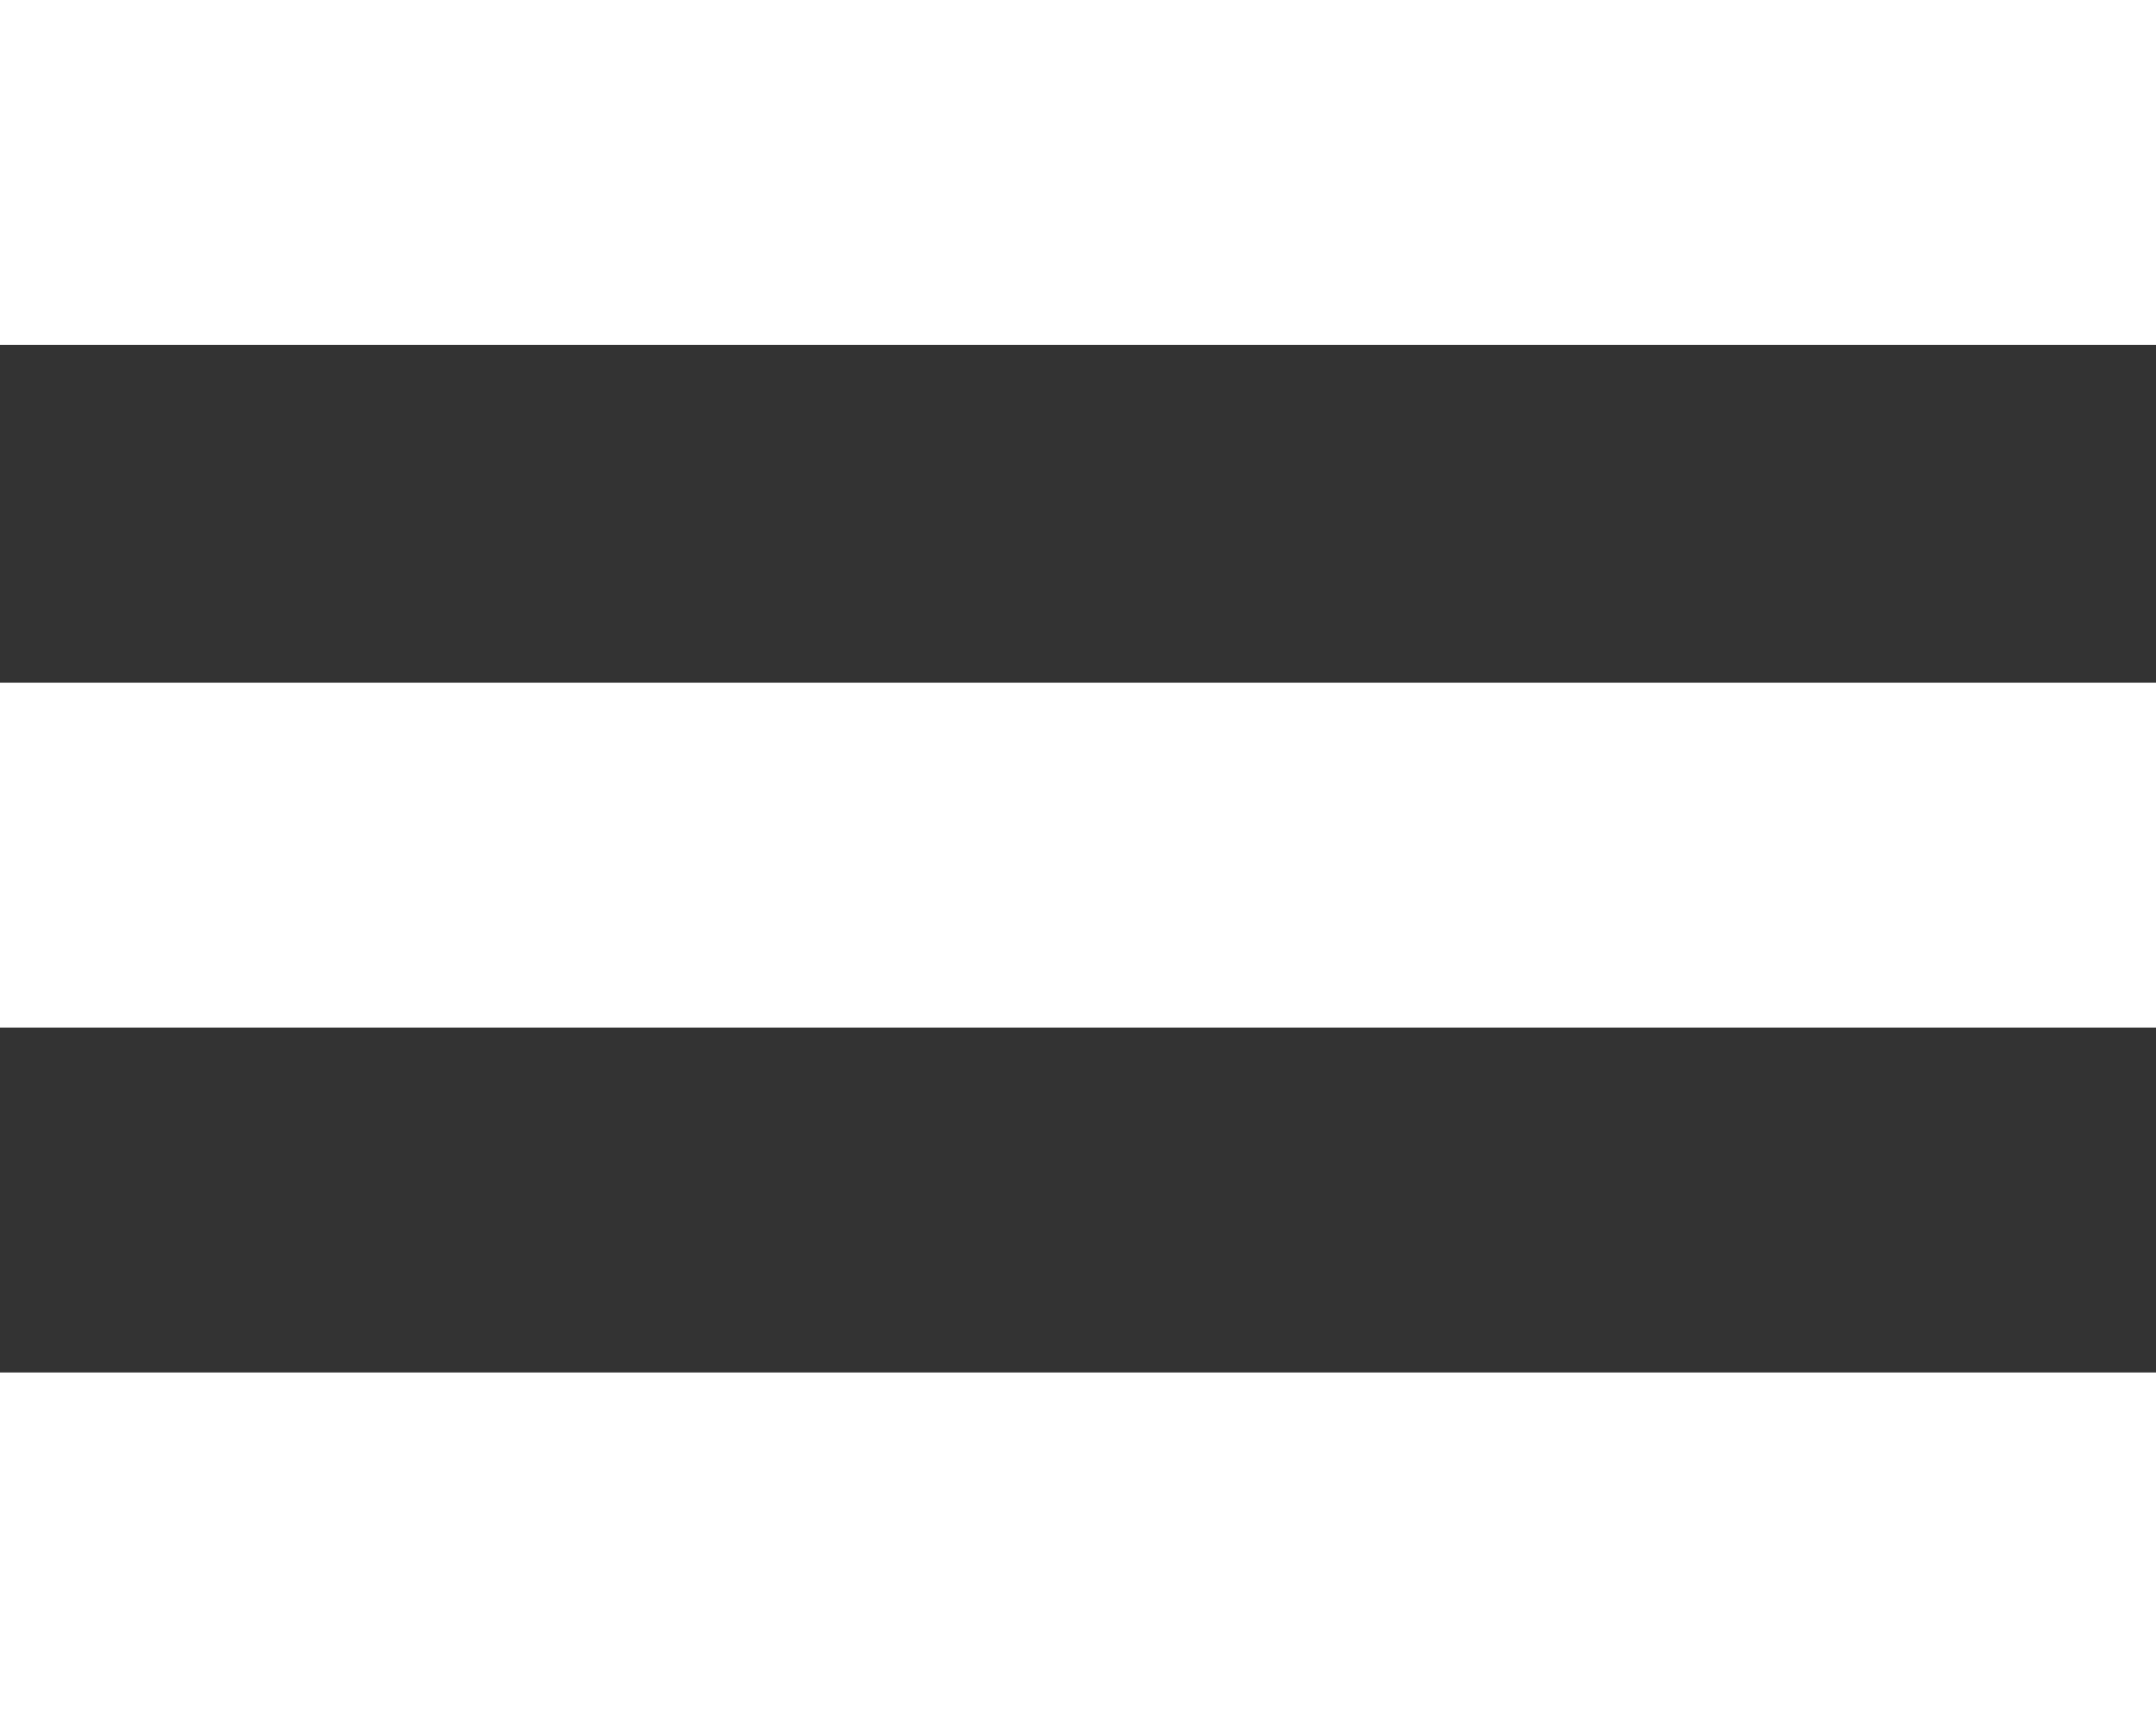
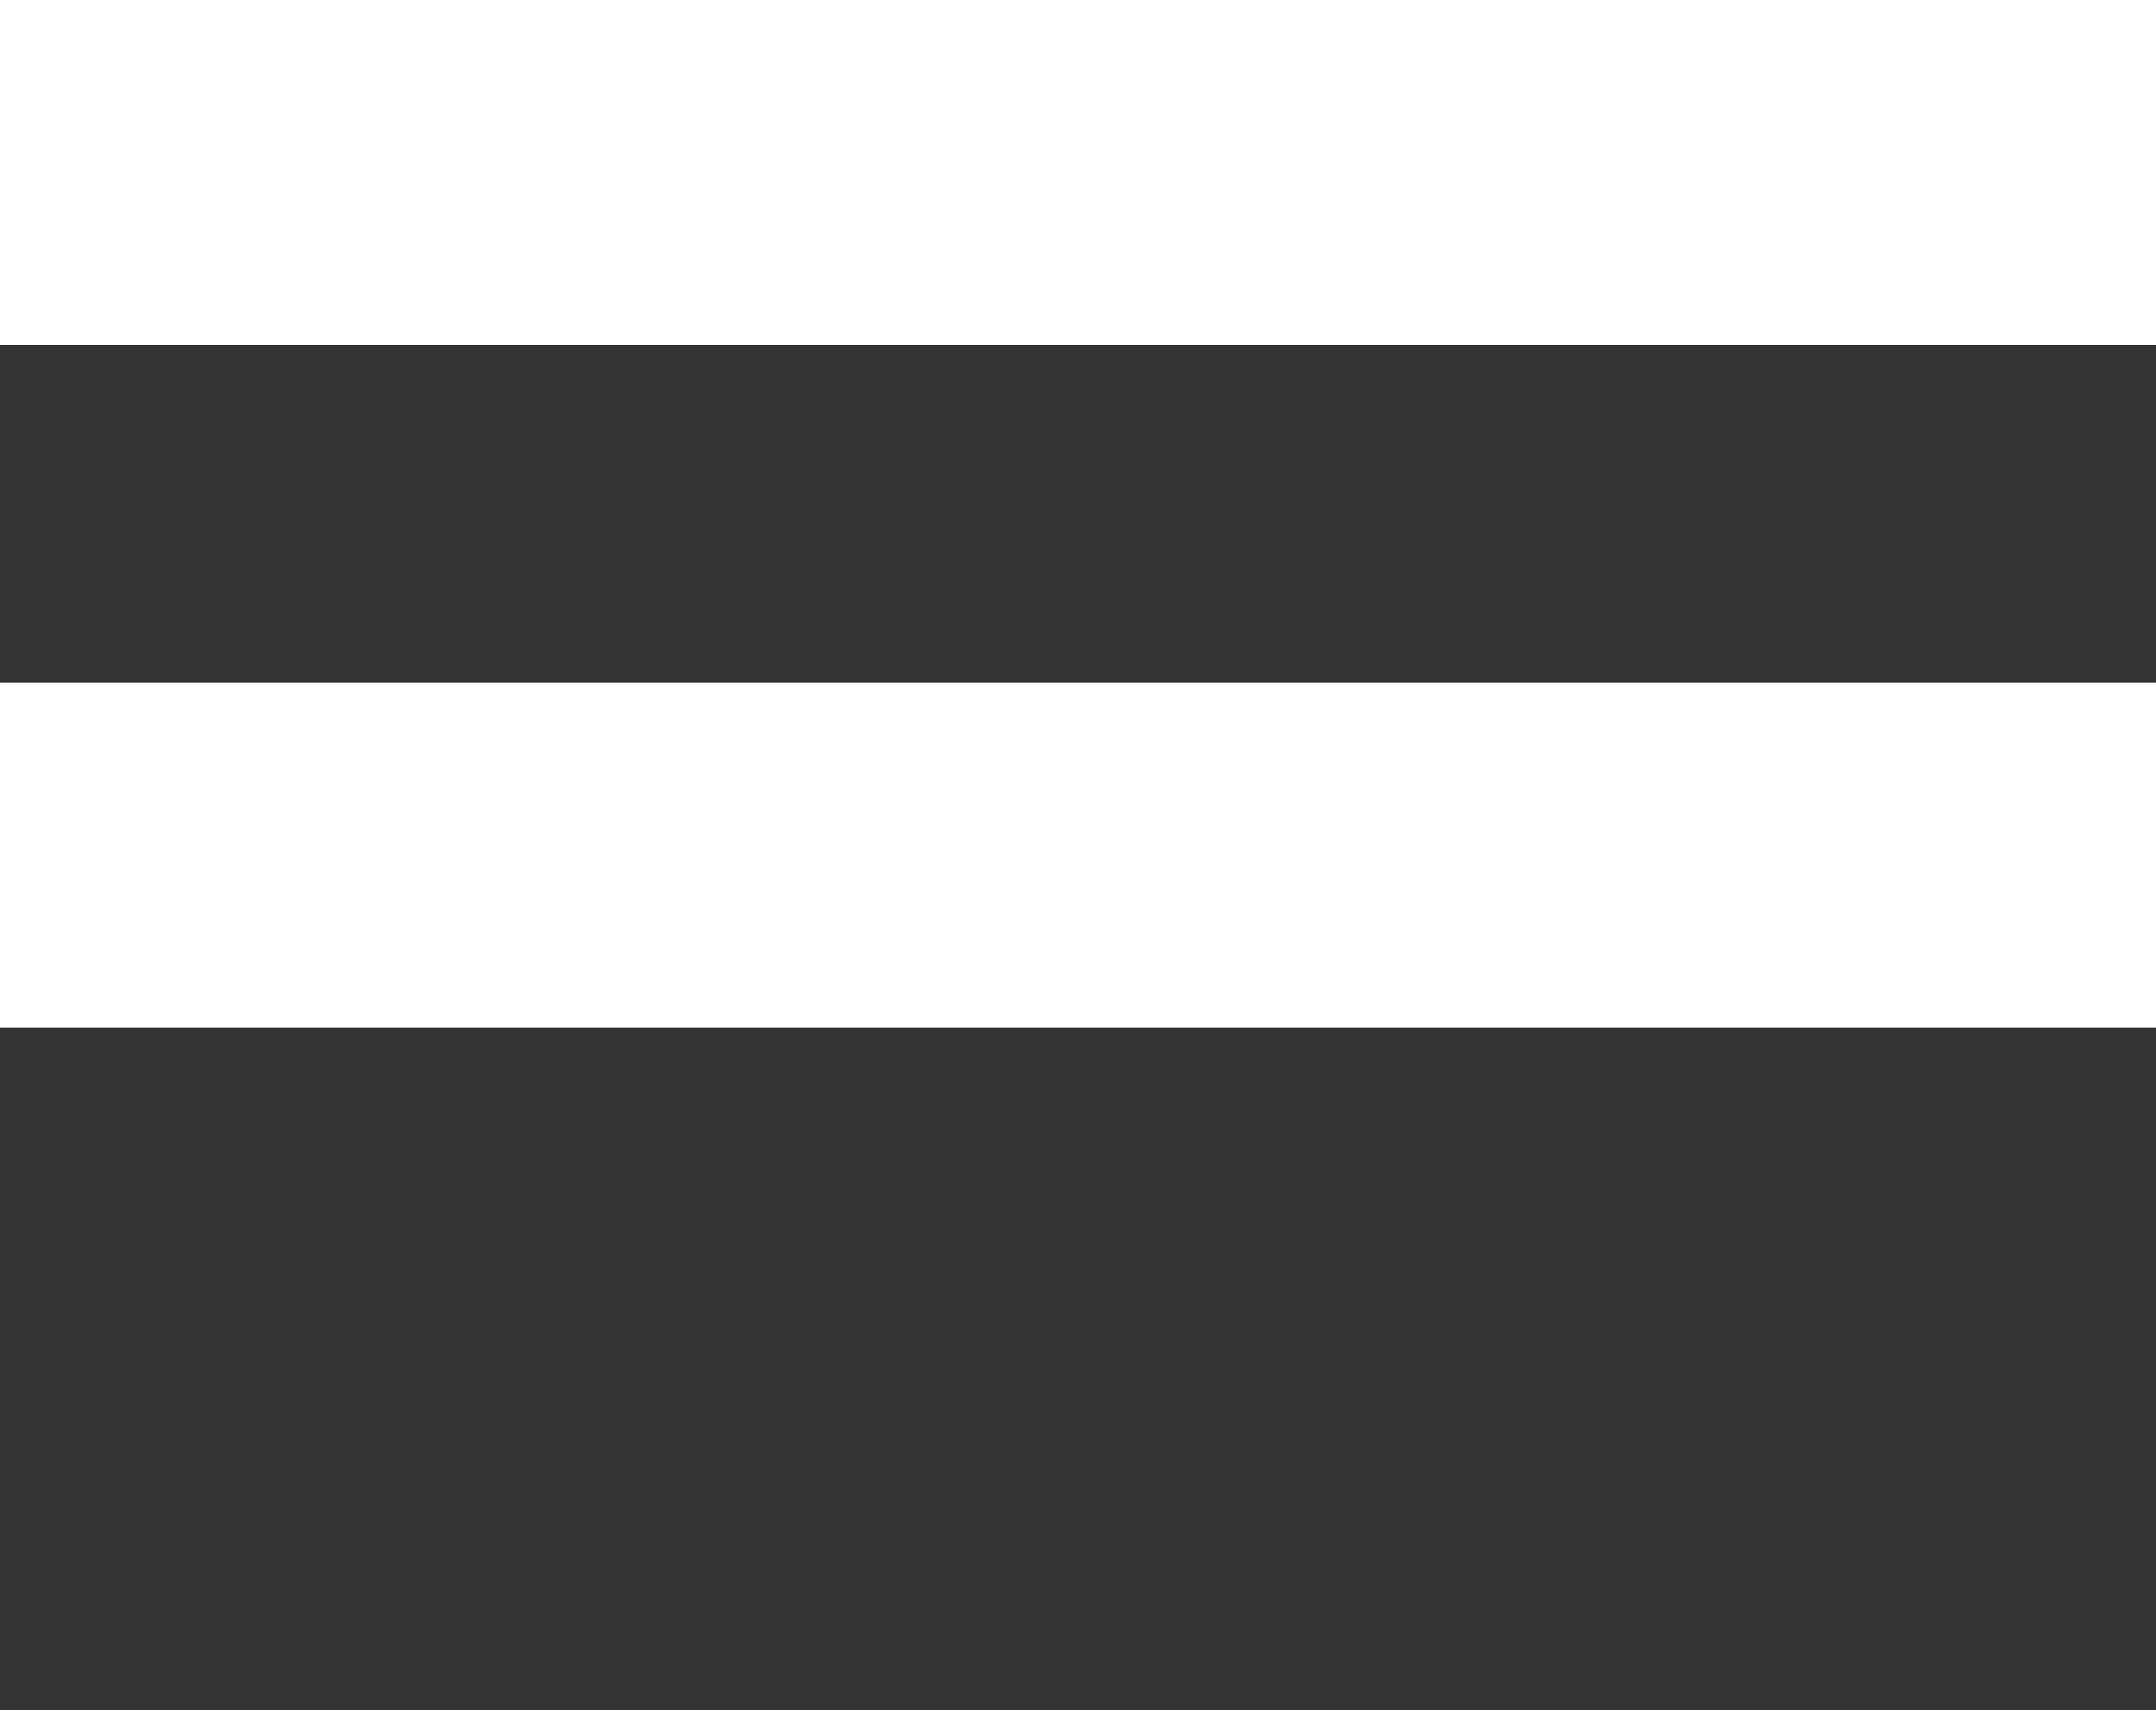
<svg xmlns="http://www.w3.org/2000/svg" version="1.1" id="Laag_1" x="0px" y="0px" width="30px" height="23.8px" viewBox="0 0 30 23.8" style="enable-background:new 0 0 30 23.8;" xml:space="preserve">
  <rect x="0" y="0" width="30" height="23.8" fill="#333333" stroke="none" />
  <style type="text/css">
	.st0{fill:#FFFFFF;}
</style>
  <rect class="st0" width="30" height="4.8" />
  <rect y="9.5" class="st0" width="30" height="4.8" />
-   <rect y="19.1" class="st0" width="30" height="4.8" />
</svg>